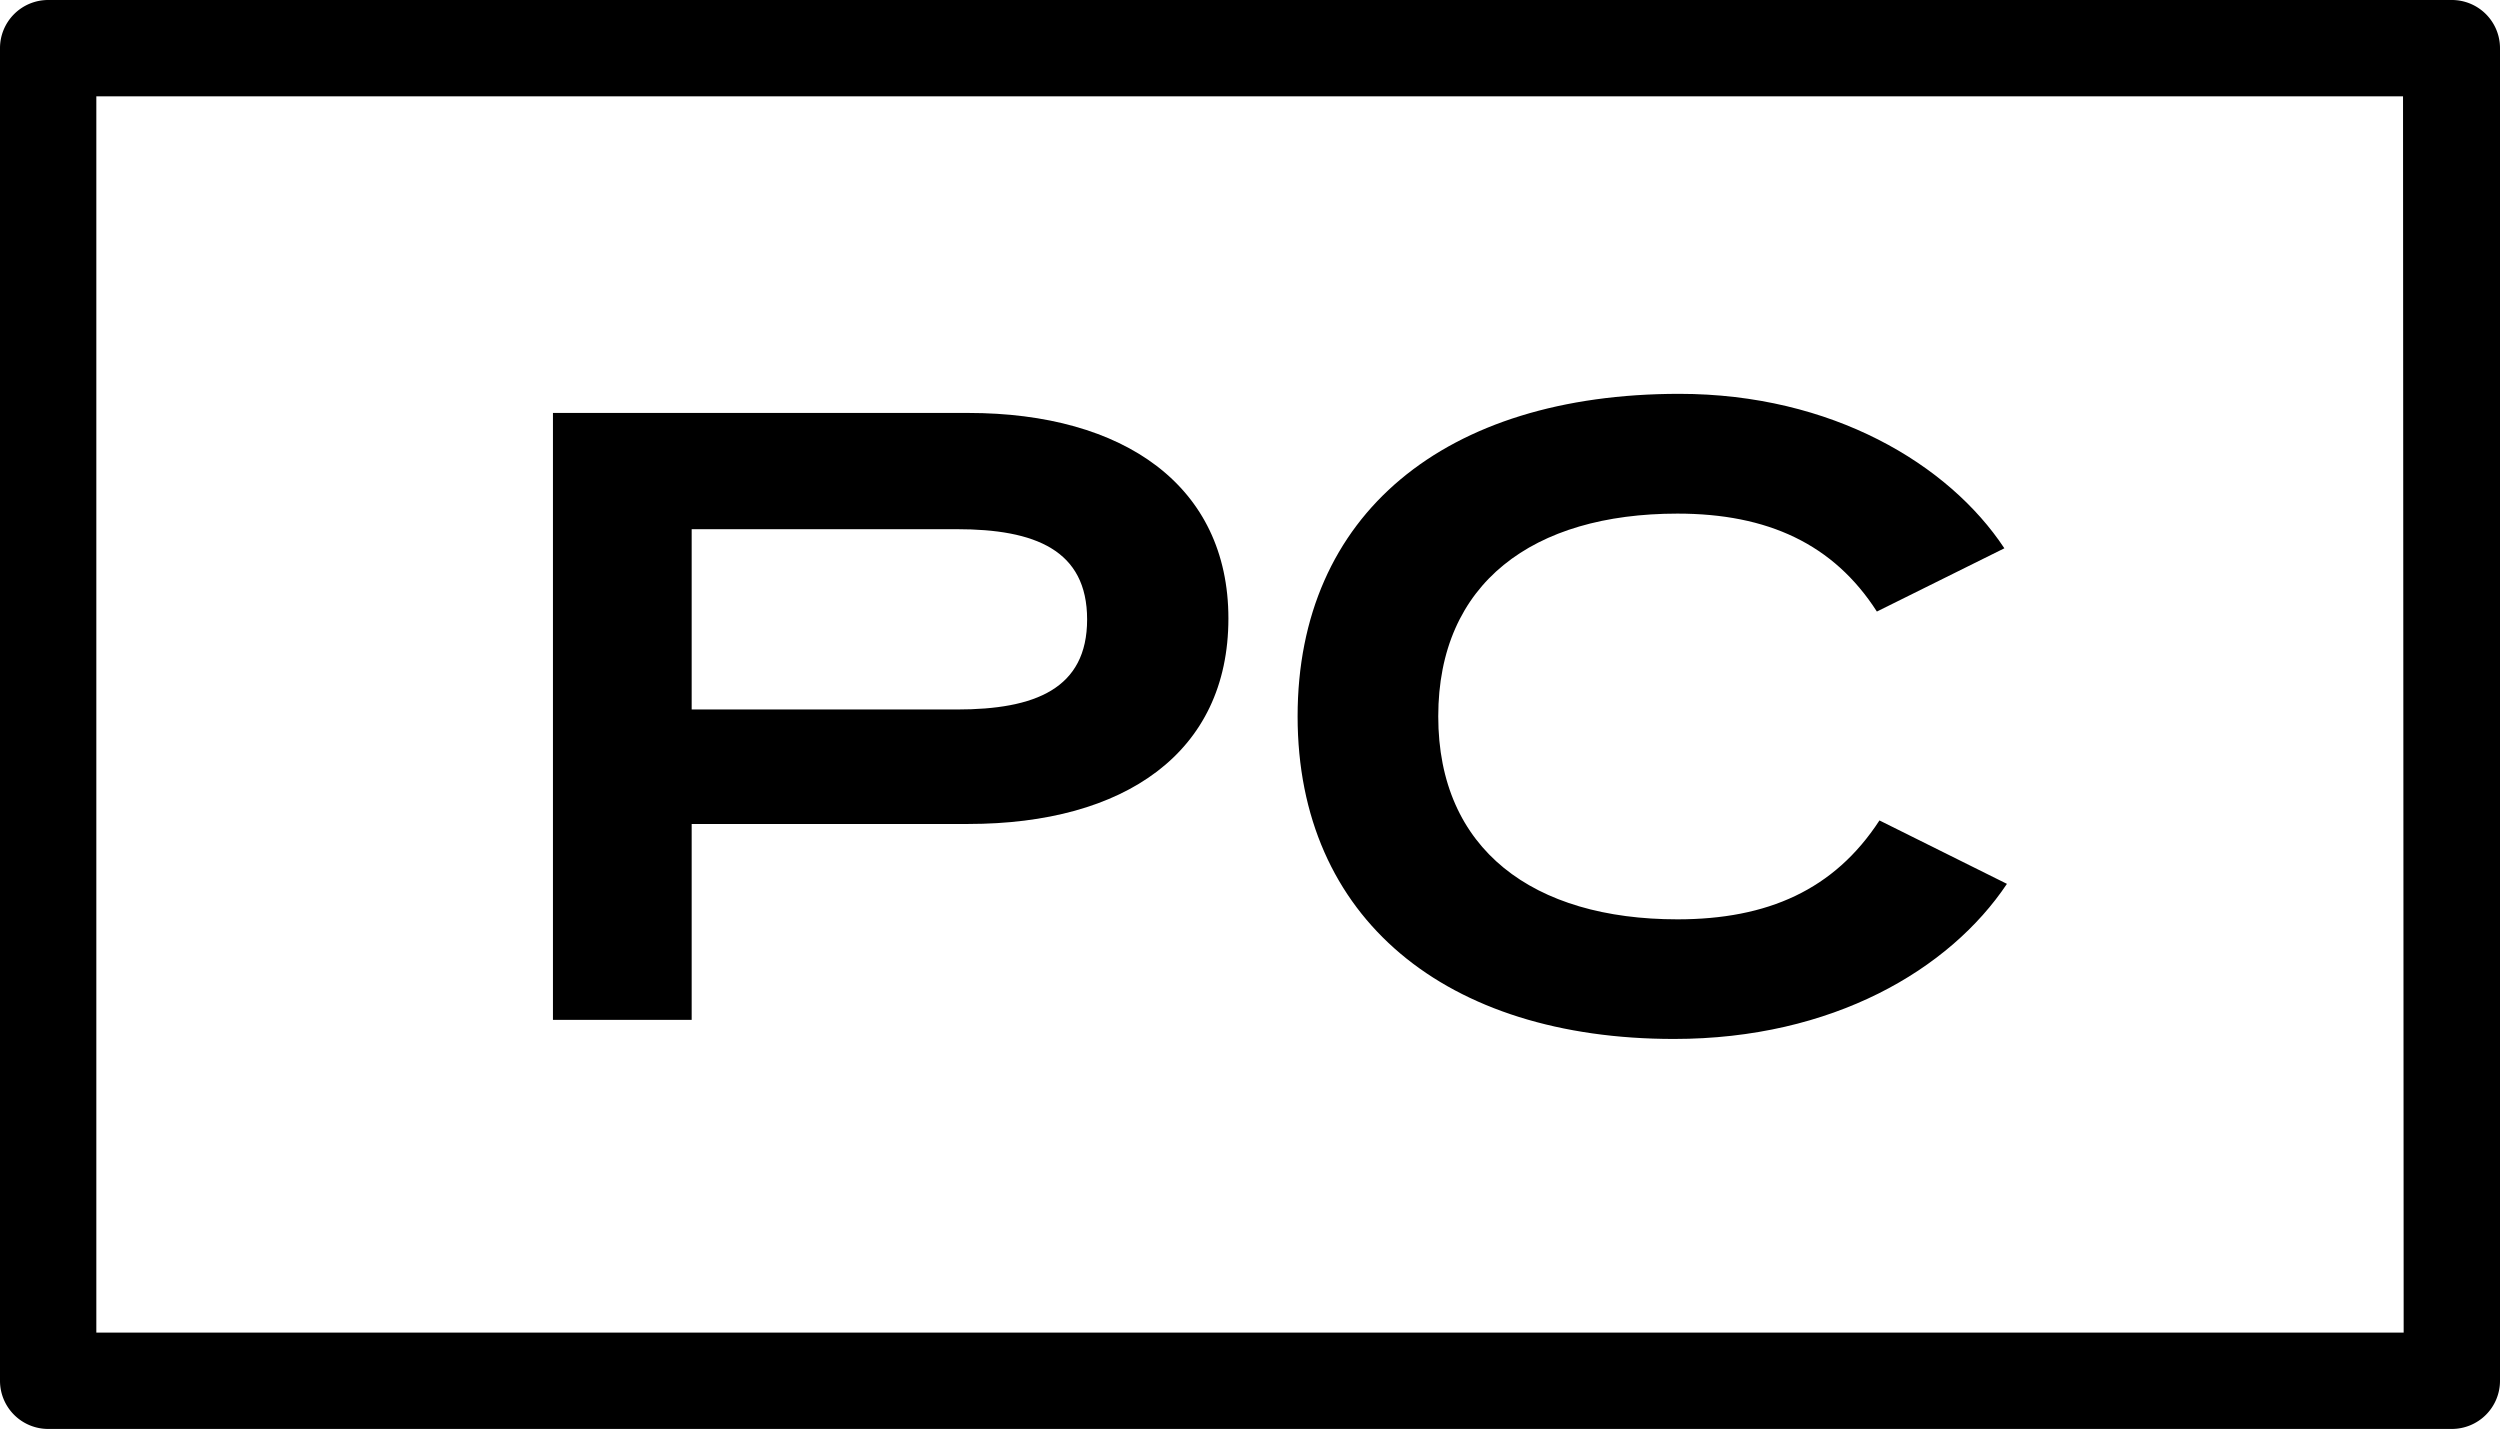
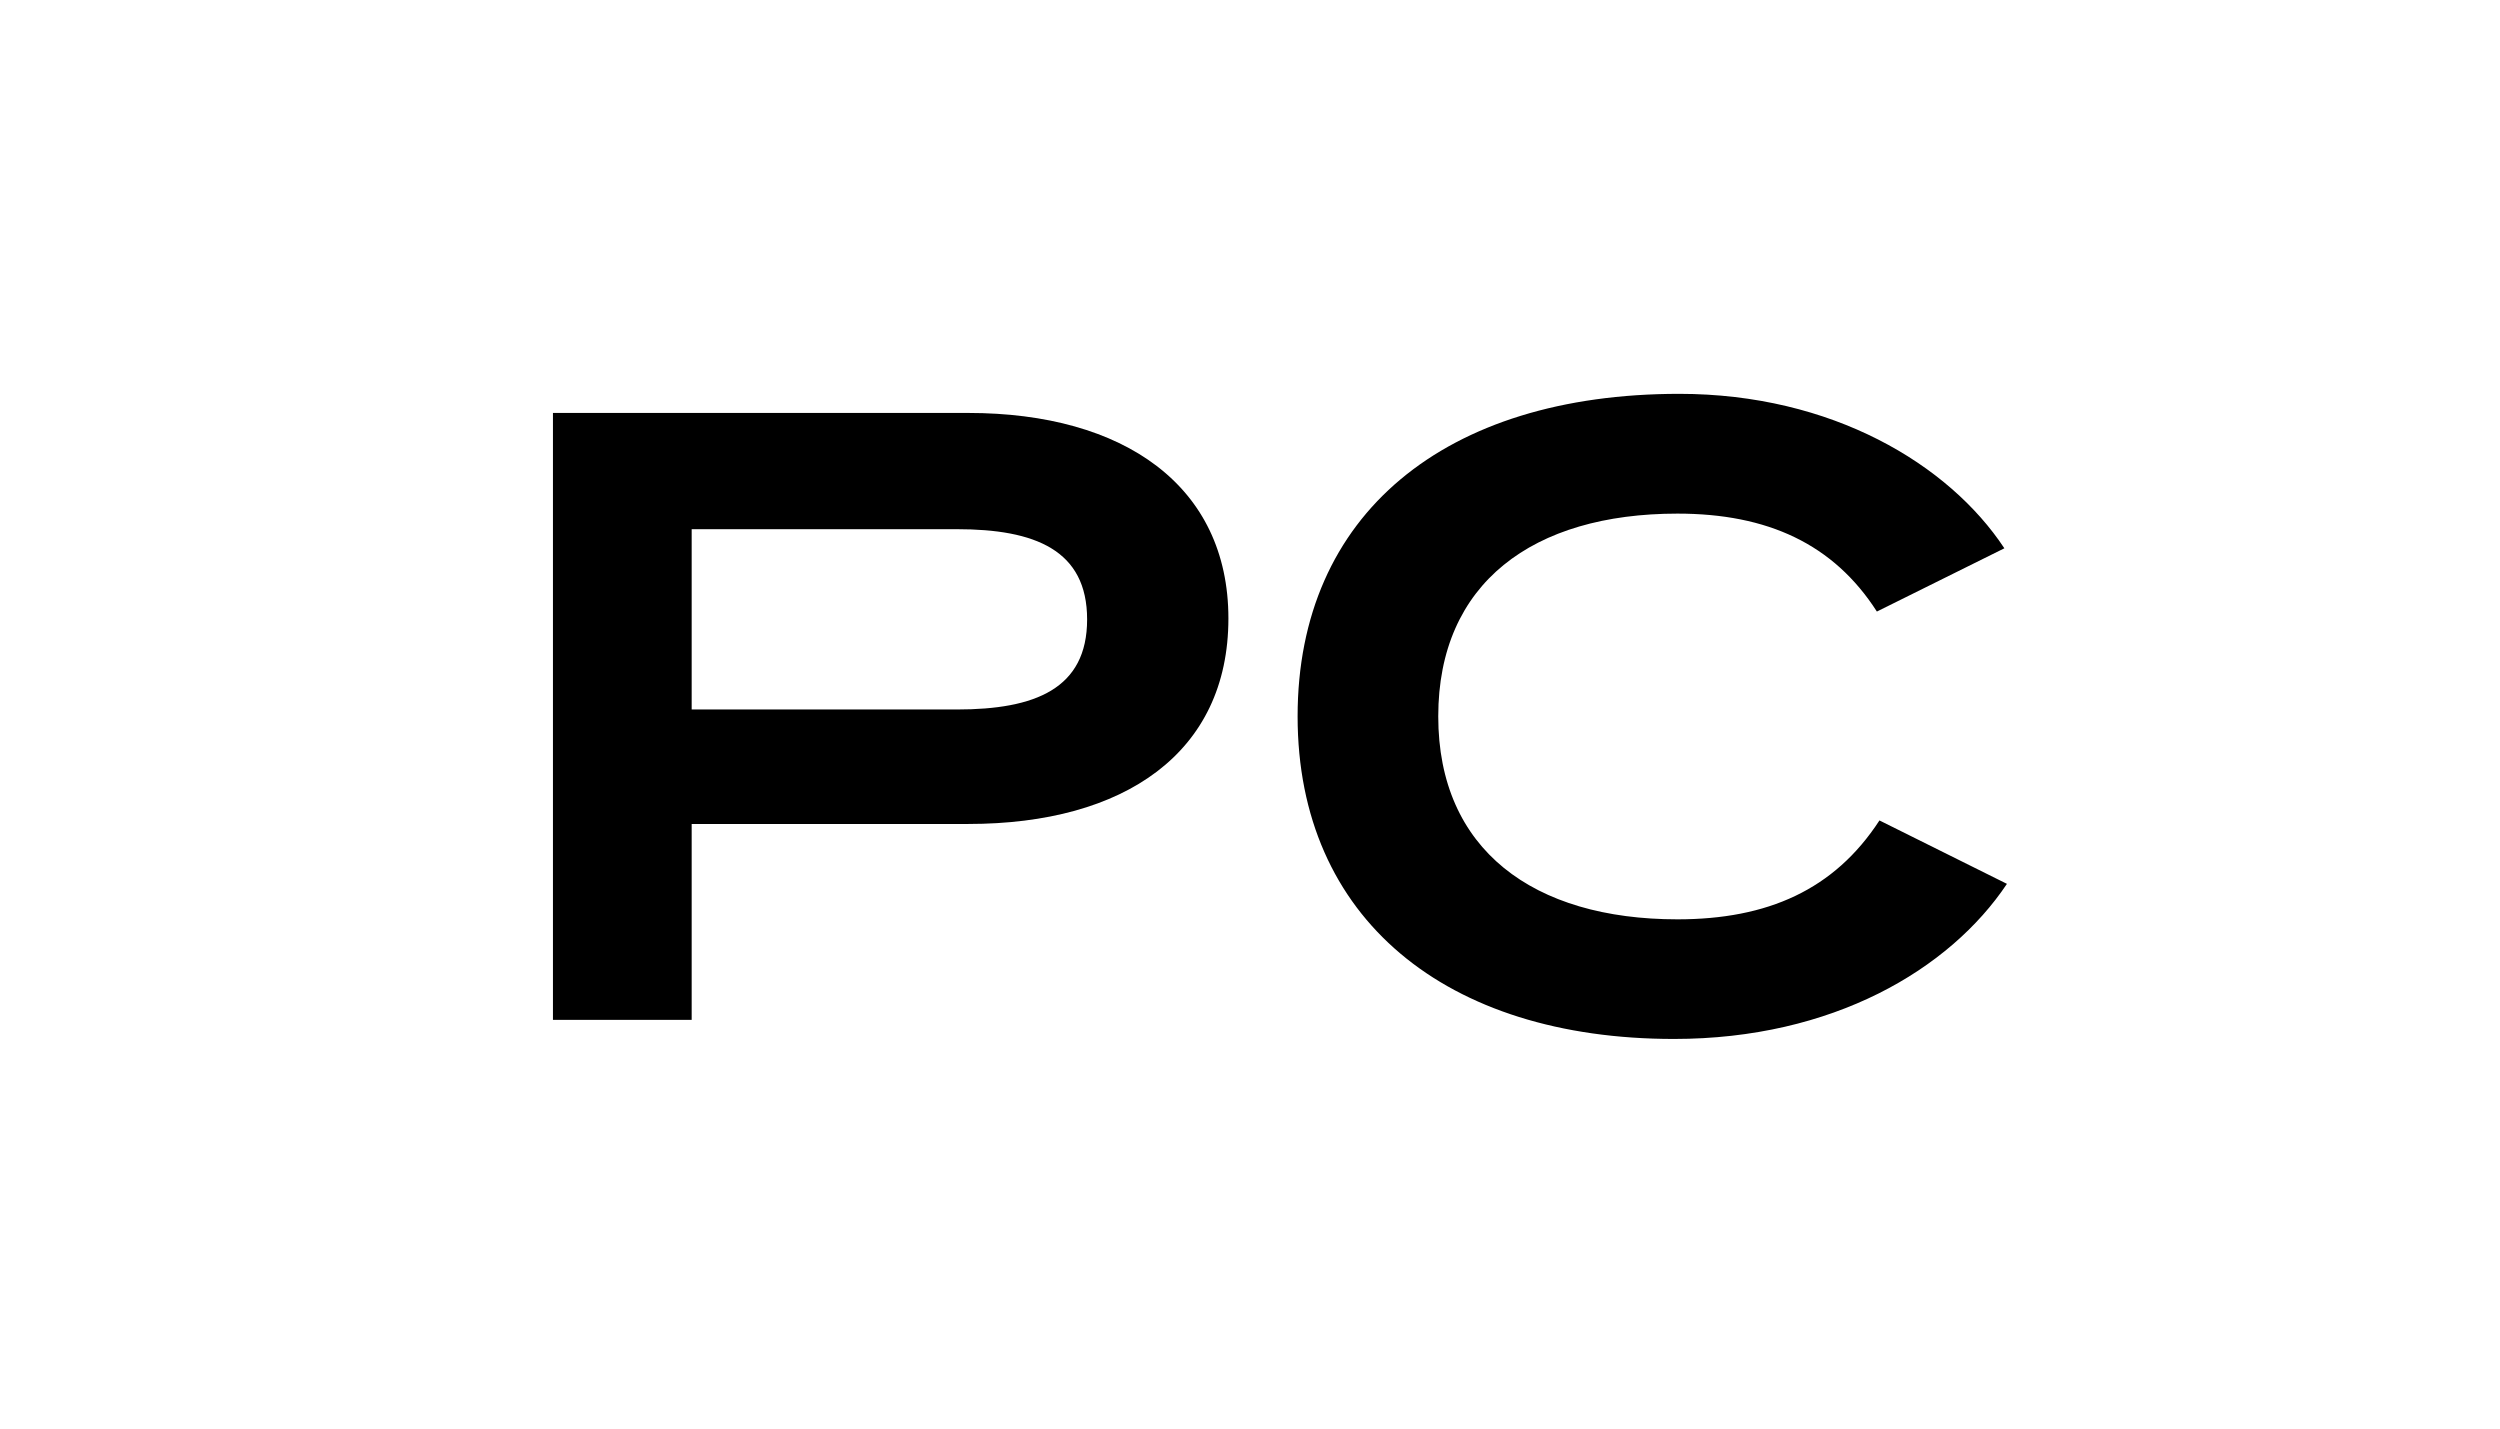
<svg xmlns="http://www.w3.org/2000/svg" id="Layer_1" data-name="Layer 1" viewBox="0 0 155.71 89">
-   <path d="M152.71,0H3A3,3,0,0,0,0,3V86a3,3,0,0,0,3,3H152.71a3,3,0,0,0,3-3V3A3,3,0,0,0,152.71,0Zm-3,83H6V6H149.67Z" />
  <path d="M76.51,38.52c0,8.37-6.48,12.8-16.2,12.8H43.08v12.2H34.44V25.72H60.31C70,25.72,76.51,30.26,76.51,38.52Zm-8.8.06c0-4.32-3.24-5.62-8.11-5.62H43.08V44.19H59.6C64.47,44.19,67.71,42.9,67.71,38.58Z" />
  <path d="M117.06,51.1,125,55.05c-3.57,5.34-10.86,9.66-20.74,9.66-14.2,0-23.44-7.5-23.44-20.09S90,24.53,104.59,24.53c9.5,0,16.79,4.38,20.25,9.62l-7.94,3.94c-2.7-4.21-6.81-6.1-12.42-6.1-9,0-14.9,4.32-14.9,12.63s5.93,12.64,14.9,12.64C110.09,57.26,114.25,55.42,117.06,51.1Z" />
</svg>